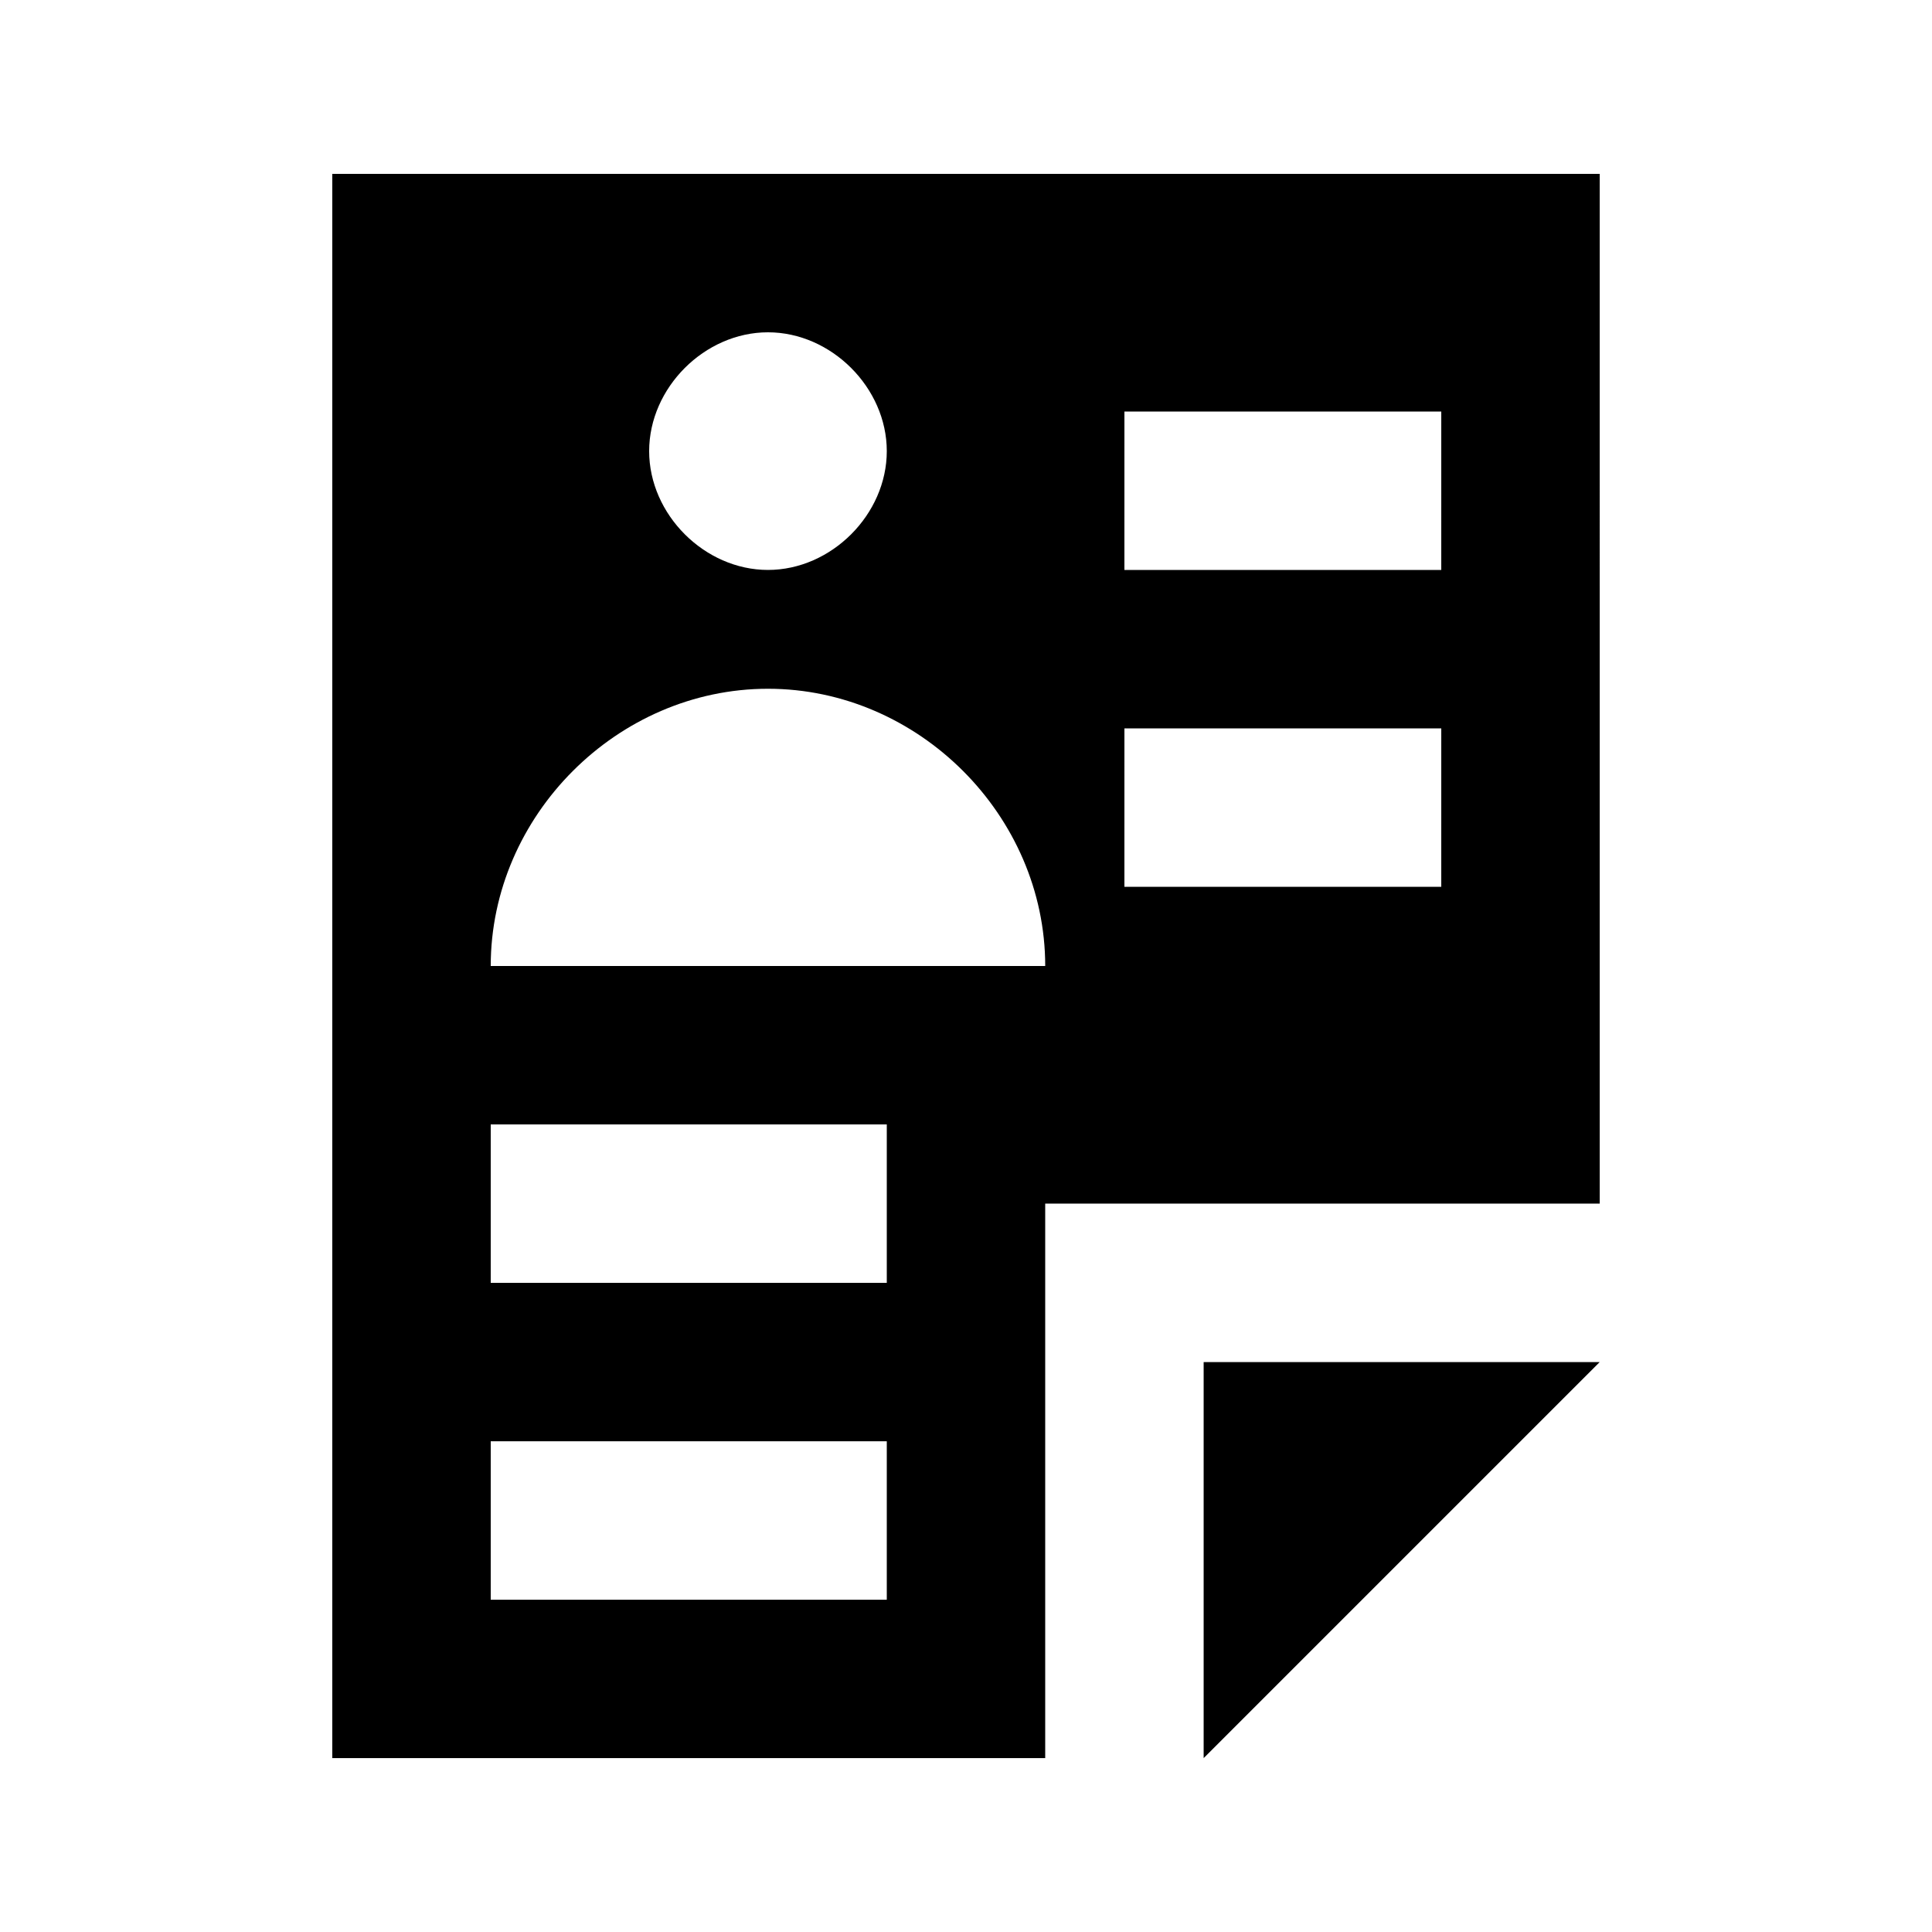
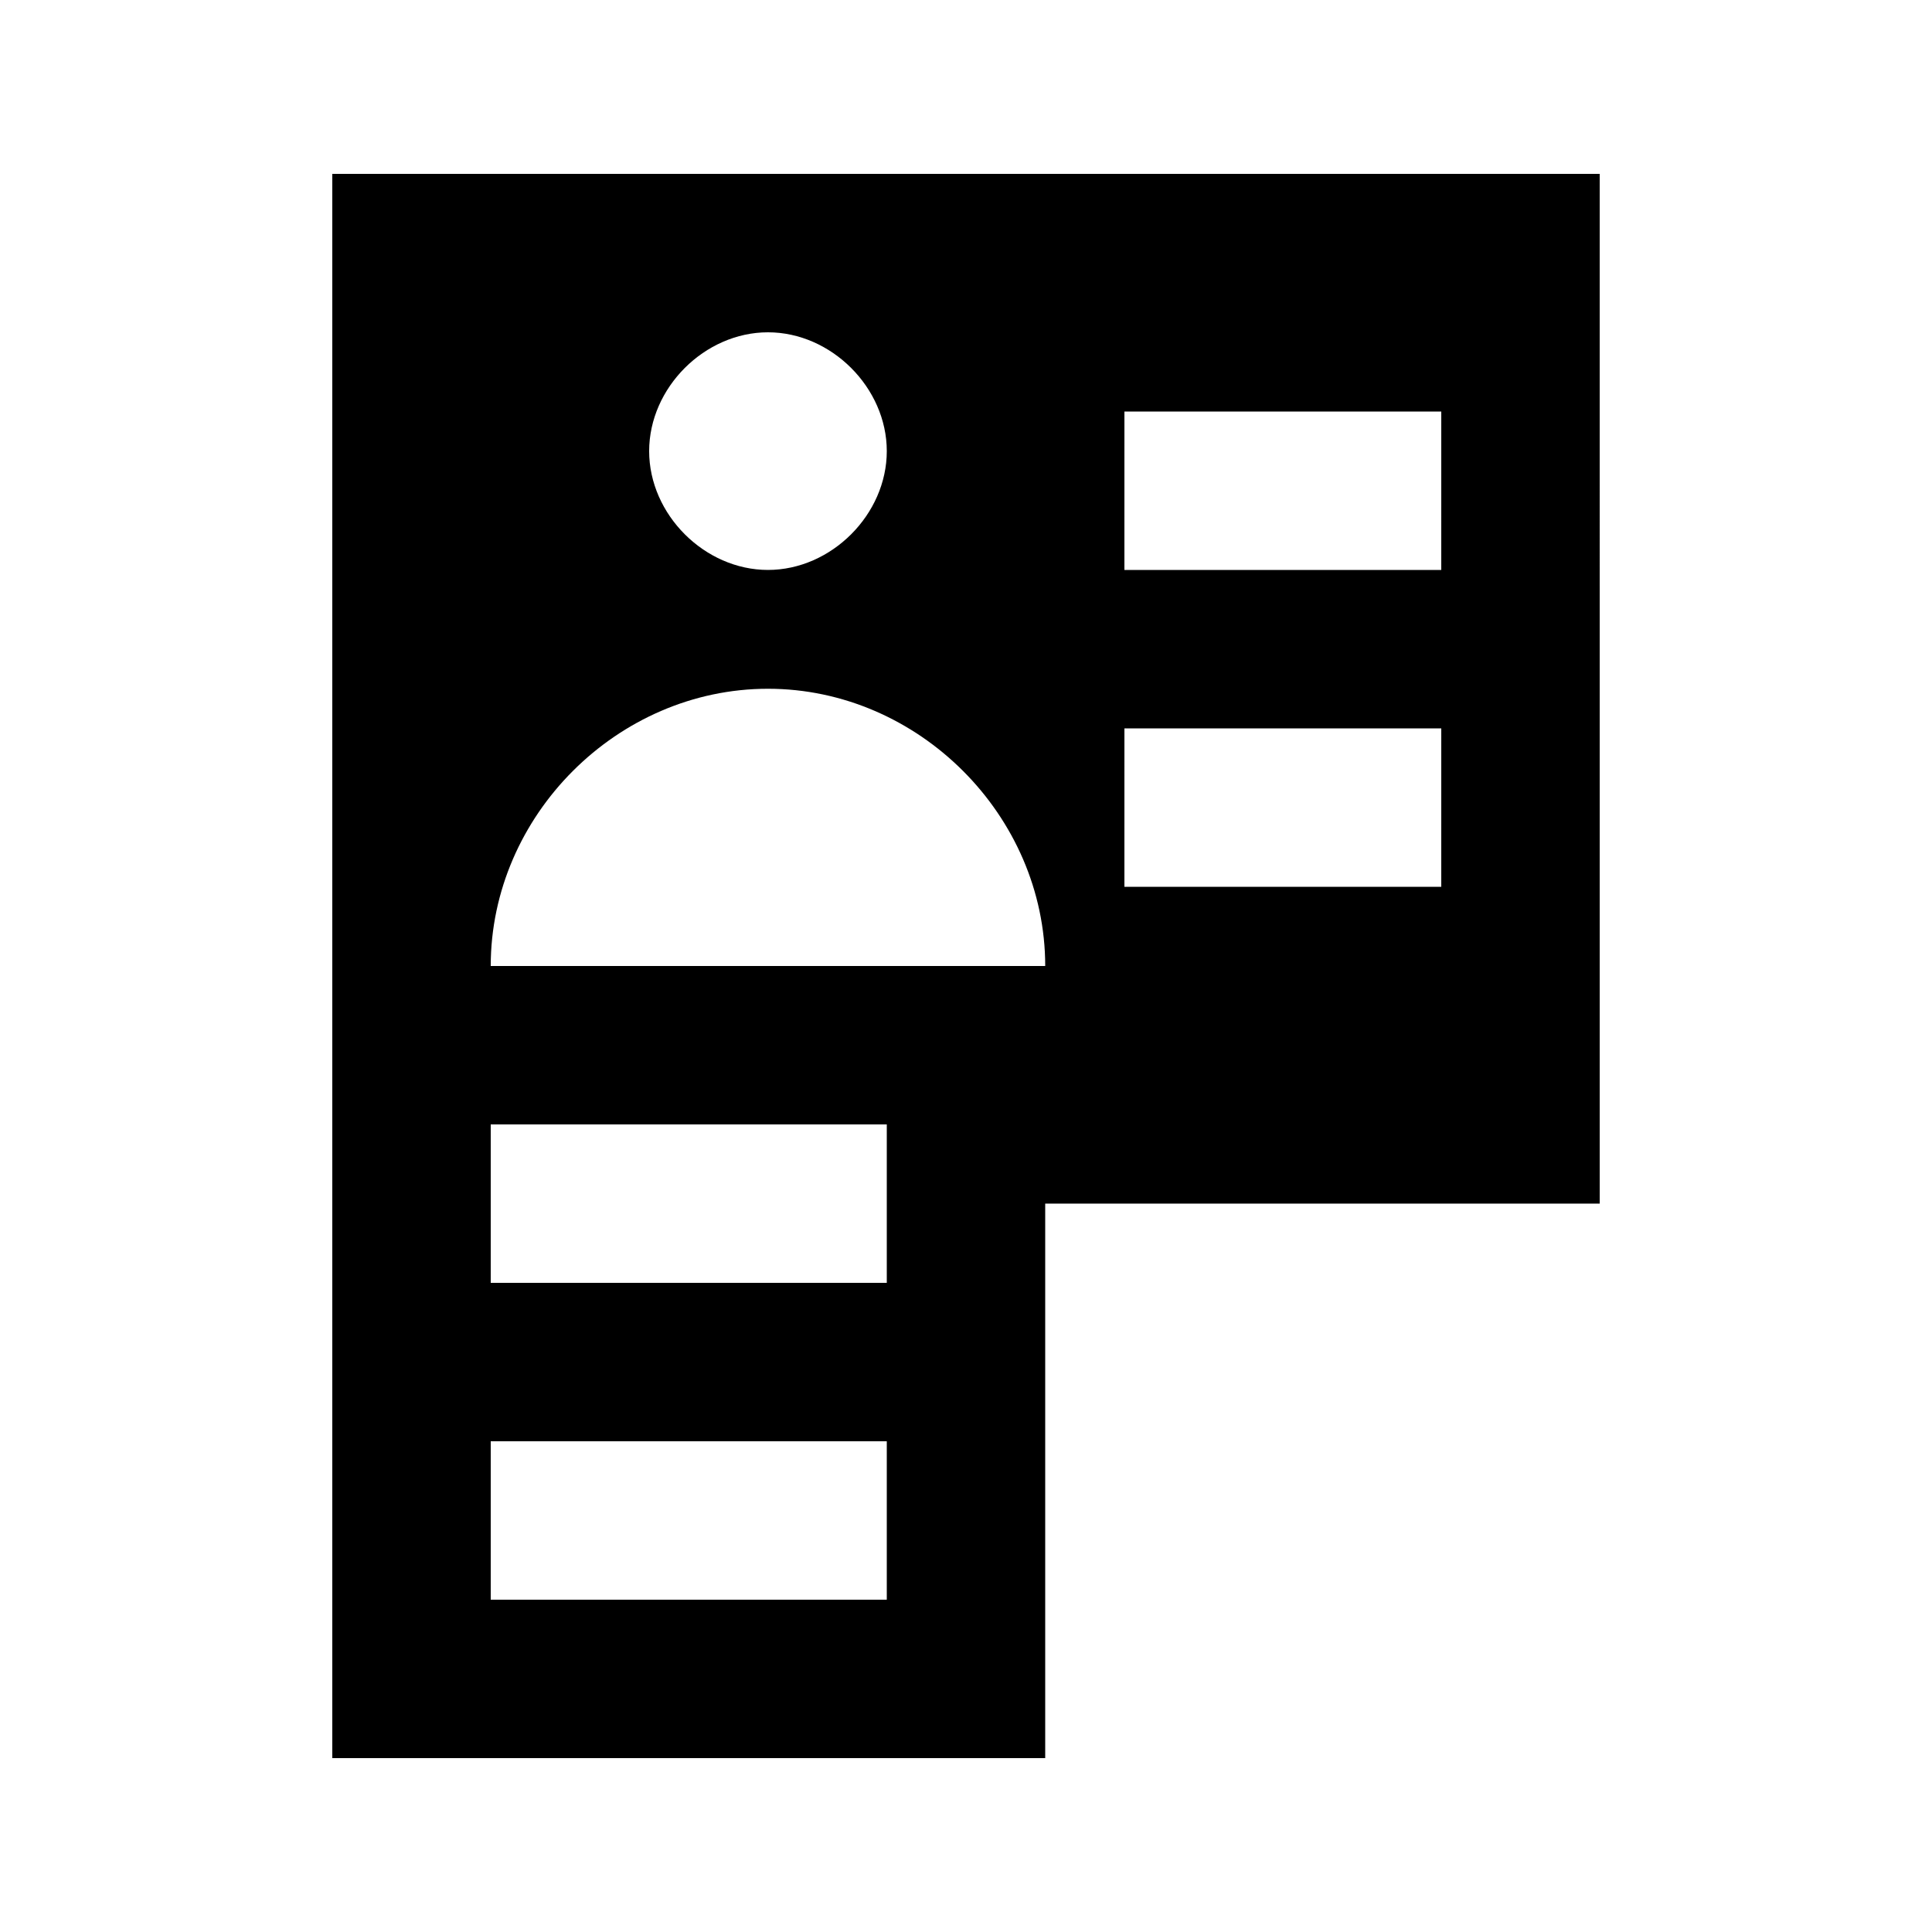
<svg xmlns="http://www.w3.org/2000/svg" fill="#000000" width="800px" height="800px" version="1.1" viewBox="144 144 512 512">
  <g>
-     <path d="m462.98 609.92 104.96-104.96h-104.96z" />
    <path d="m232.06 190.08v419.84h188.93v-146.95h146.95l-0.004-272.89zm115.46 41.984c16.793 0 31.488 14.695 31.488 31.488s-14.695 31.488-31.488 31.488-31.488-14.695-31.488-31.488 14.695-31.488 31.488-31.488zm31.488 335.87h-104.96v-41.984h104.96zm0-83.969h-104.96v-41.984h104.96zm-104.96-83.965c0-39.887 33.586-73.473 73.473-73.473 39.883 0 73.473 33.586 73.473 73.473zm251.9-20.992h-83.969l0.004-41.984h83.969zm0-83.969h-83.969l0.004-41.984h83.969z" />
  </g>
</svg>